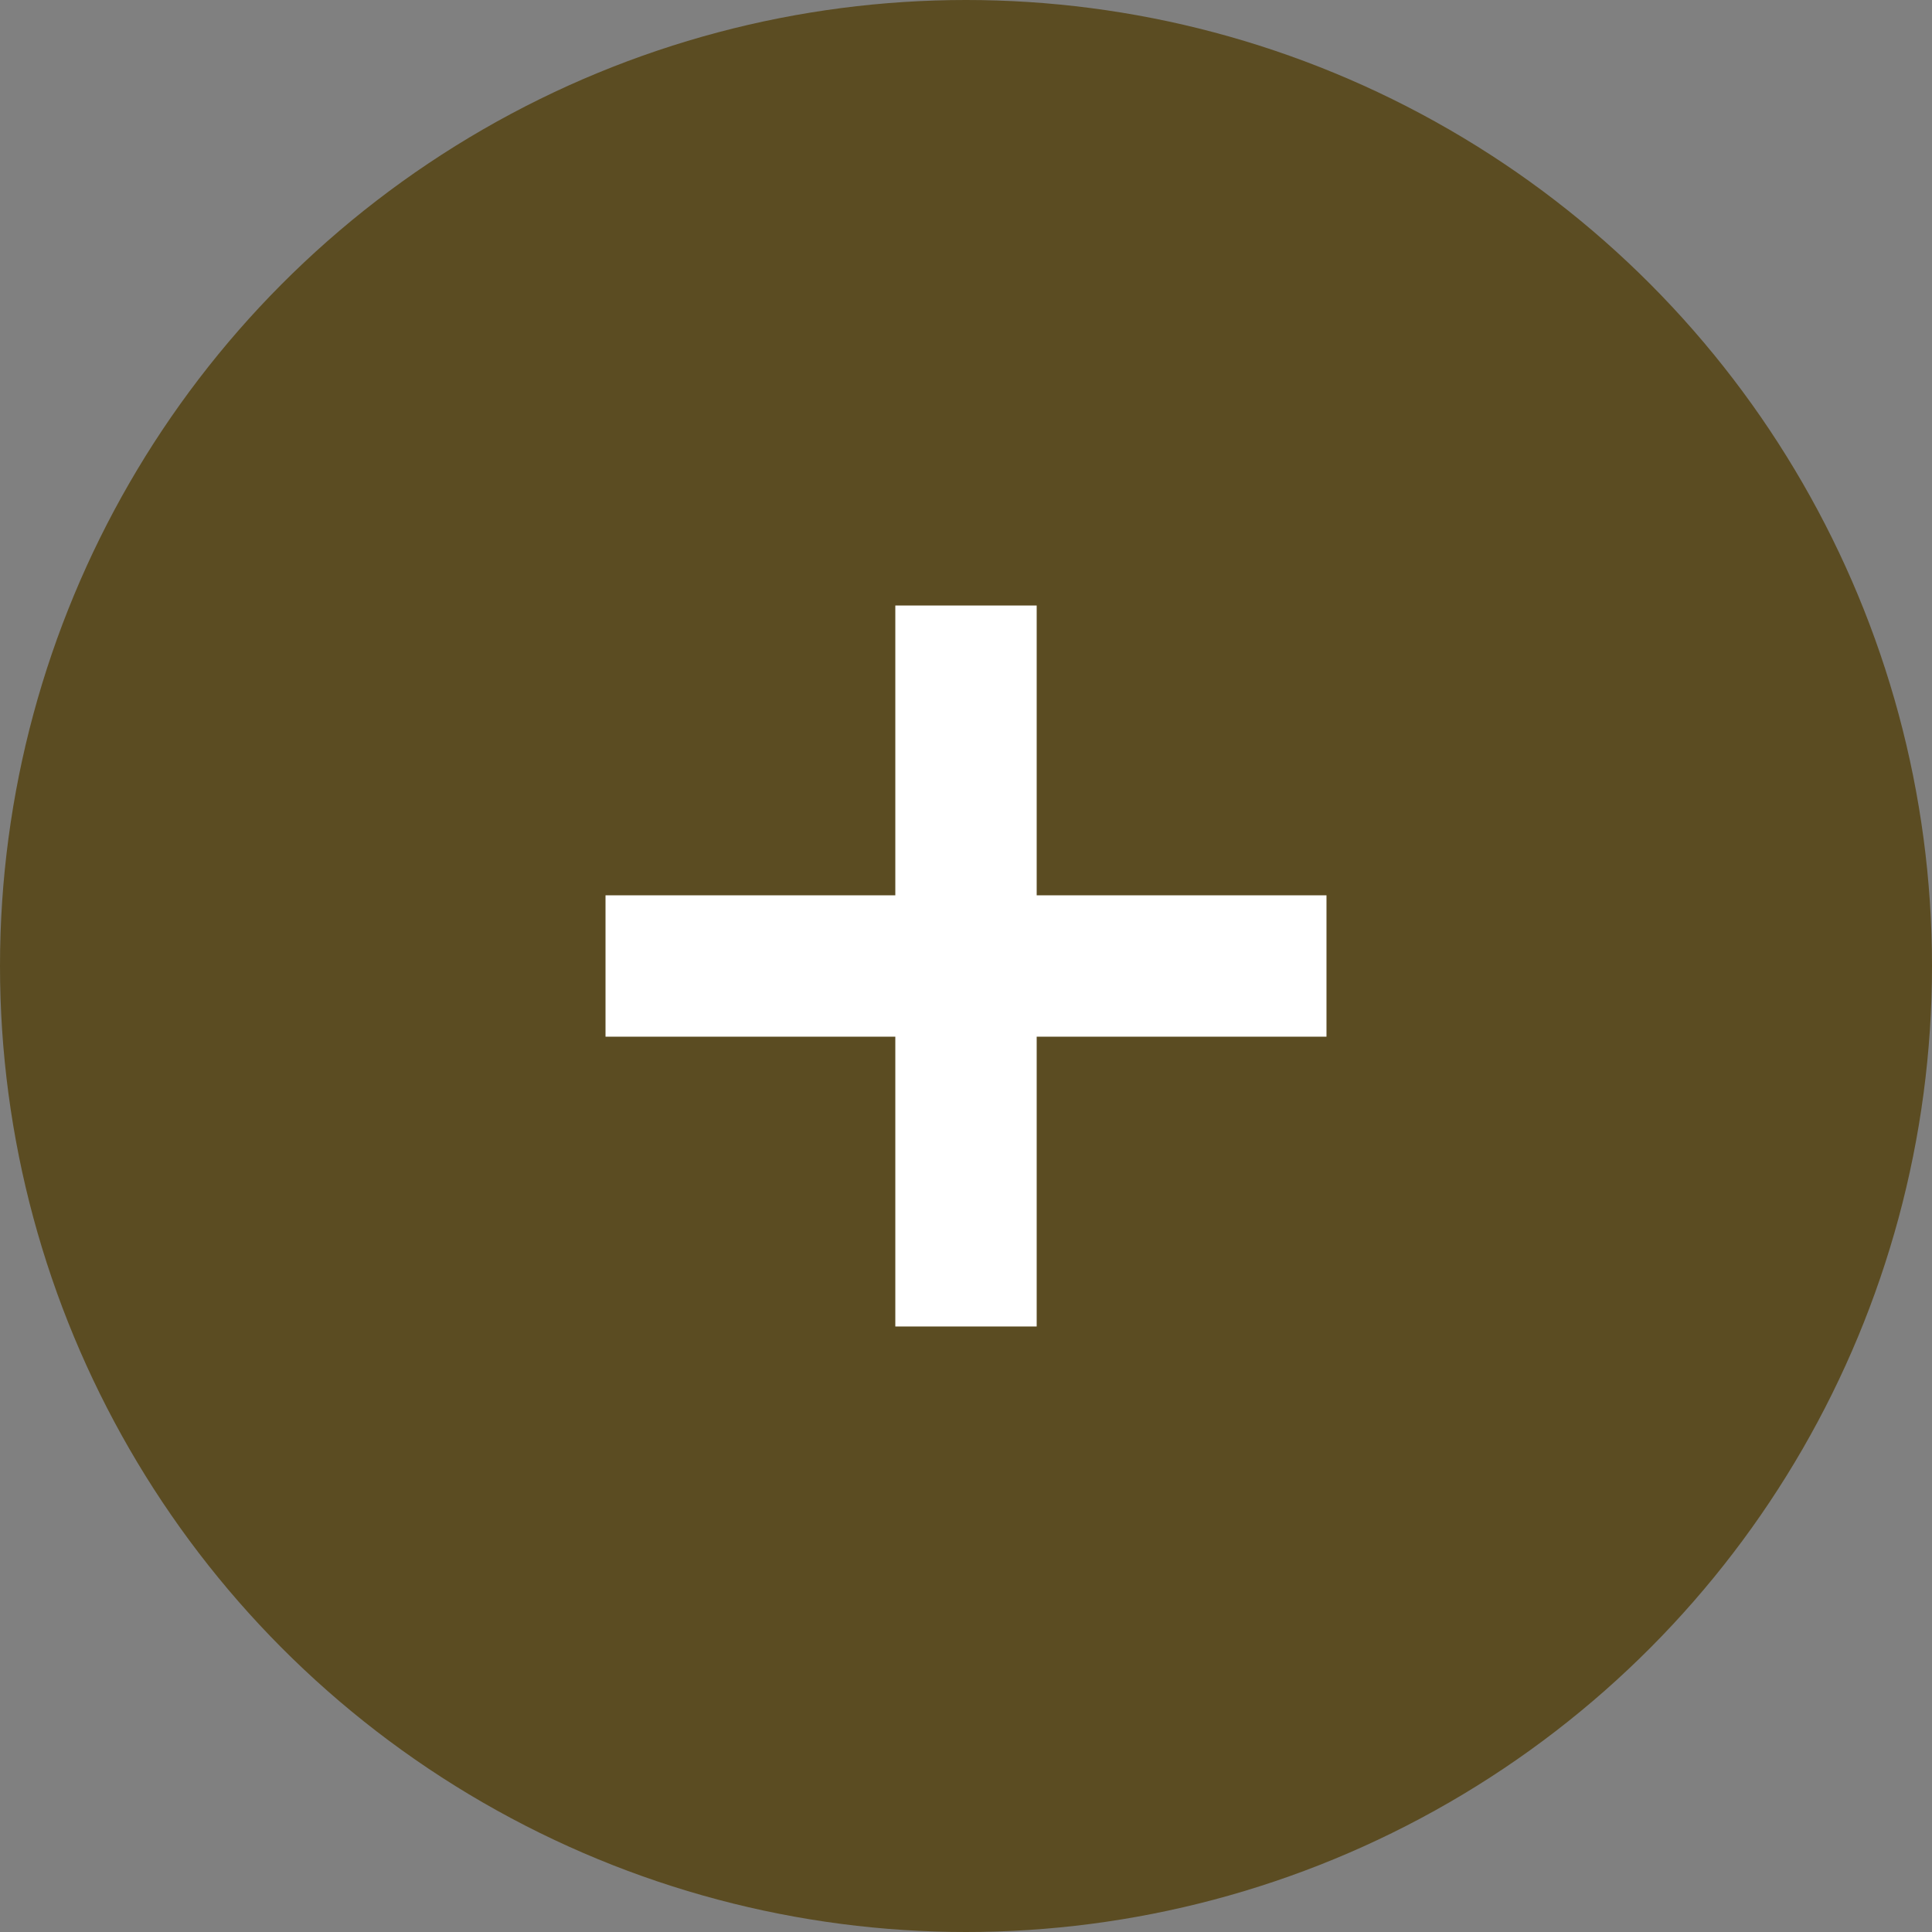
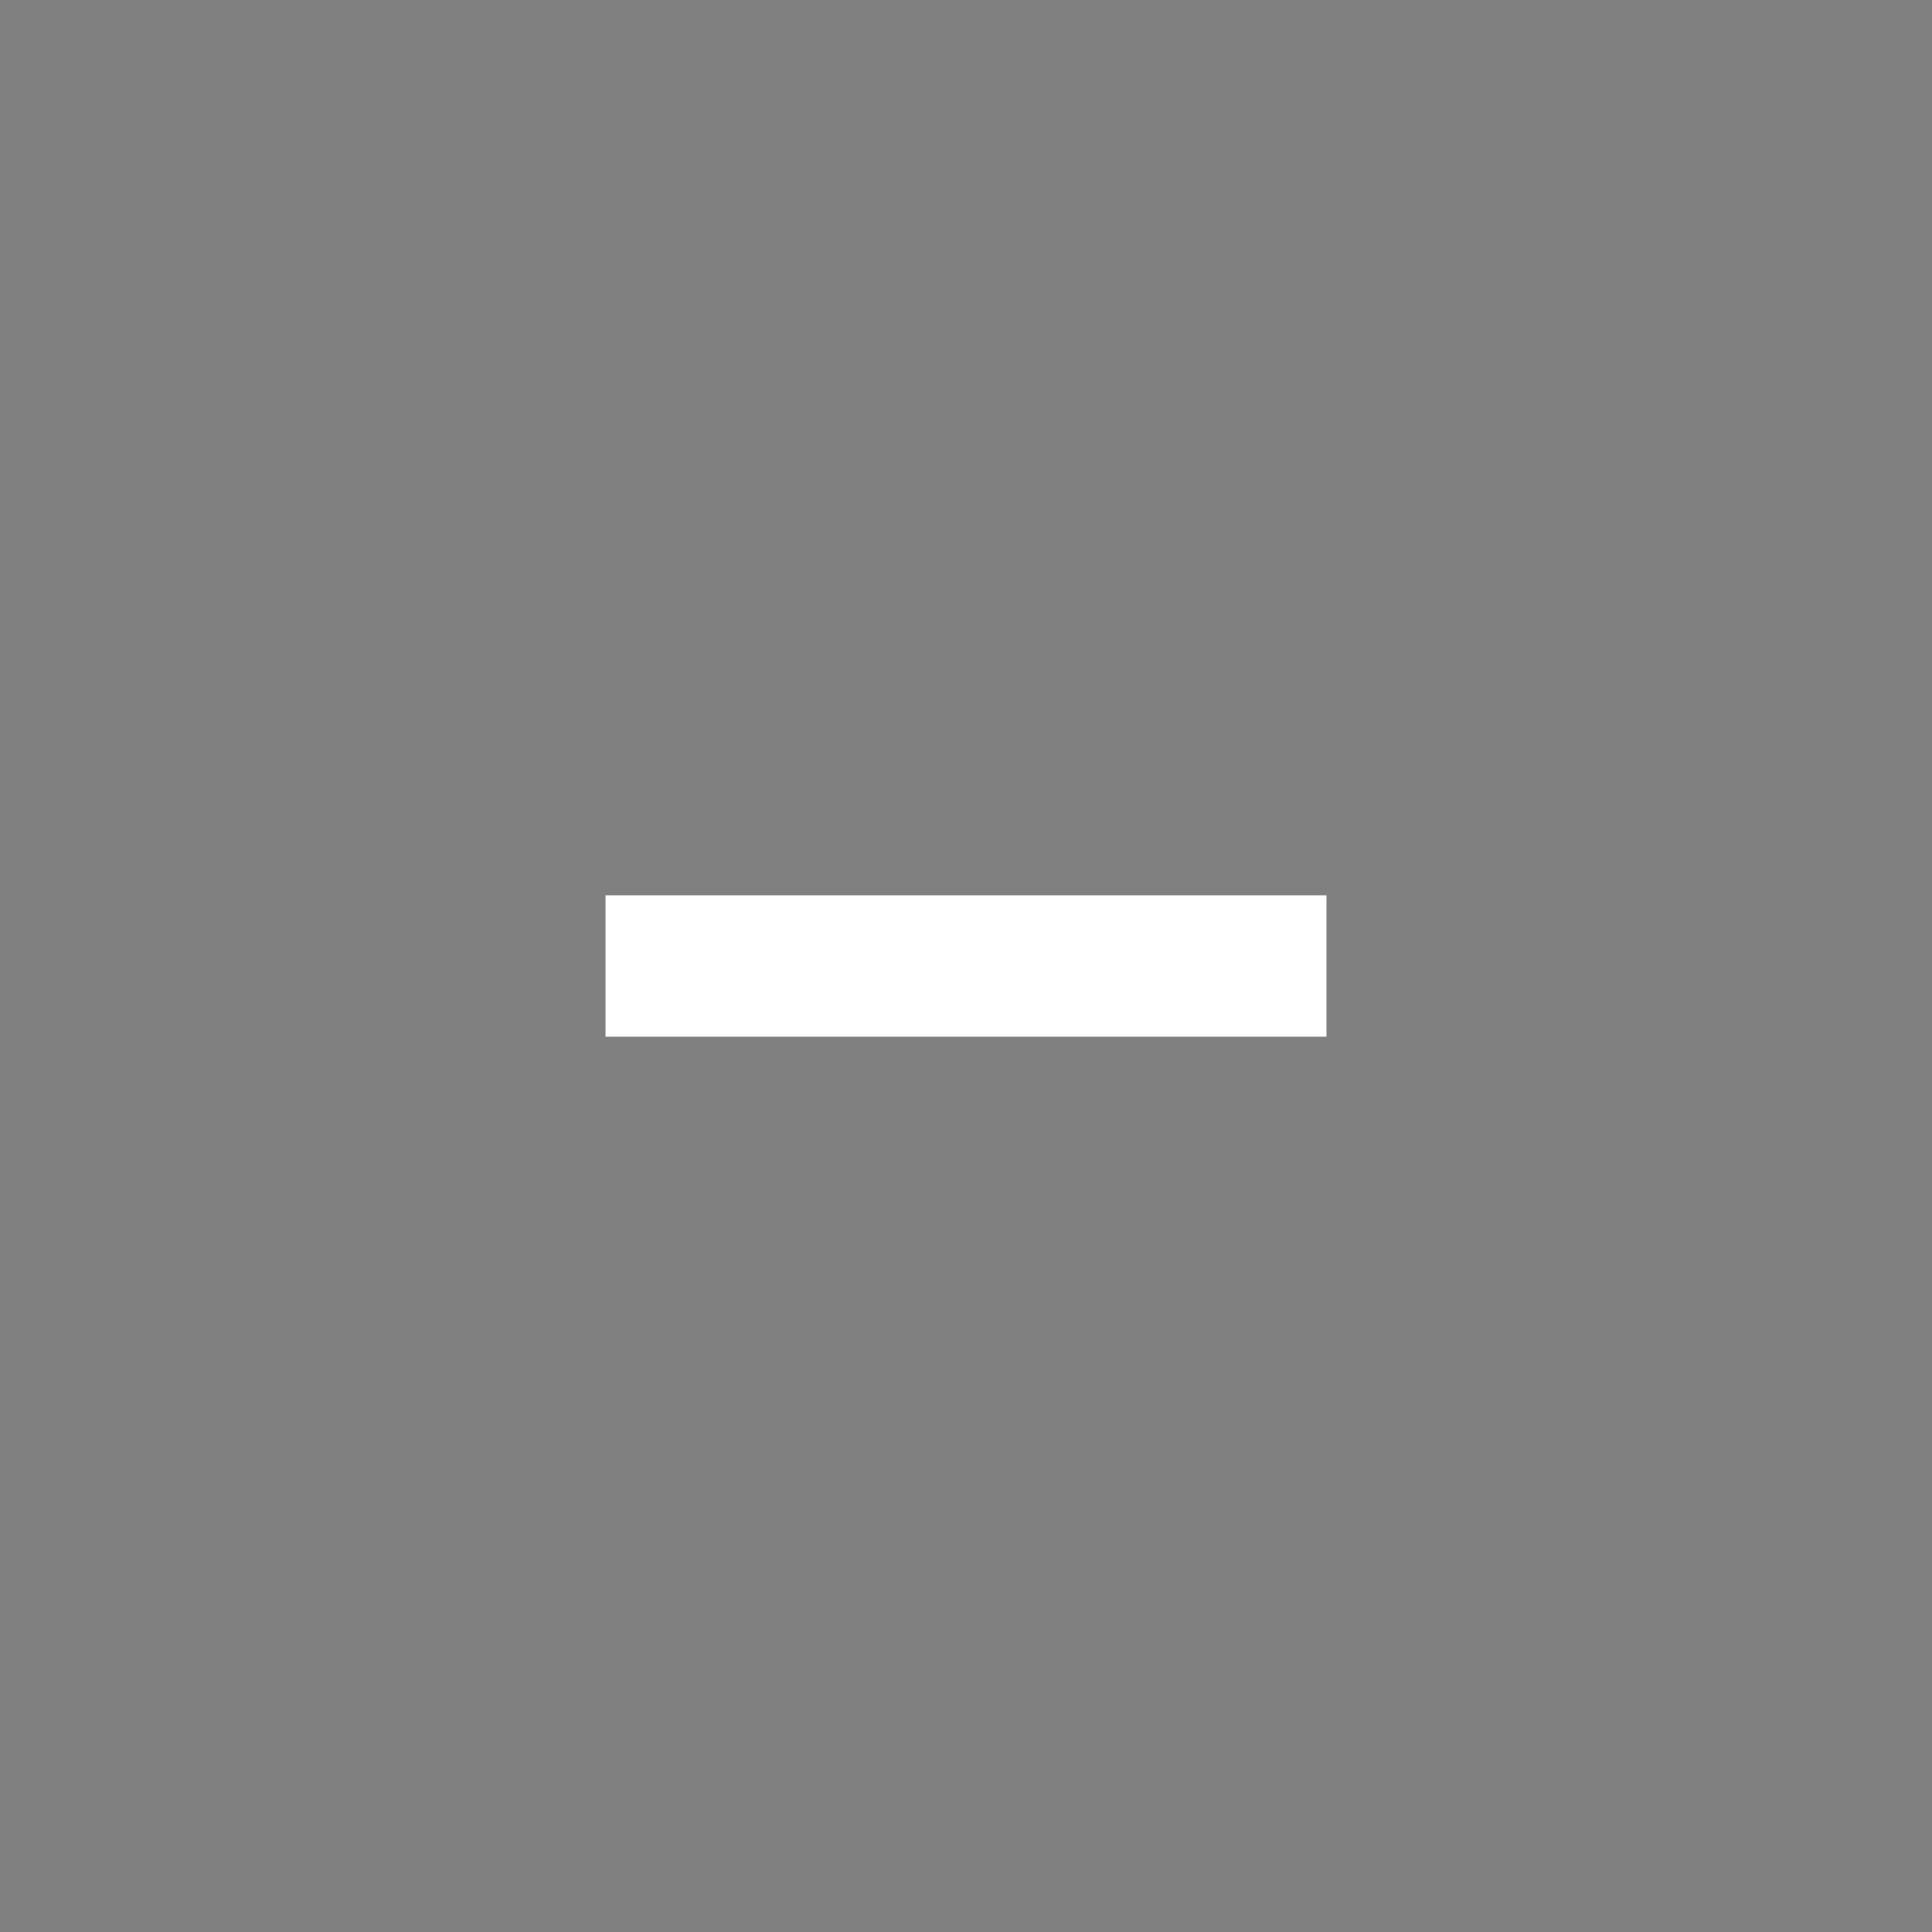
<svg xmlns="http://www.w3.org/2000/svg" viewBox="0 0 41 41">
  <rect x="0" y="0" width="41" height="41" fill="#808080" stroke="none" />
  <defs>
    <style>.cls-1{fill:#5b4c22;}.cls-2{fill:none;stroke:#fff;stroke-miterlimit:10;stroke-width:3px;}</style>
  </defs>
  <g id="レイヤー_2" data-name="レイヤー 2">
    <g id="テキスト_色" data-name="テキスト・色">
-       <circle class="cls-1" cx="20.5" cy="20.5" r="20.5" />
      <line class="cls-2" x1="28.15" y1="20.5" x2="12.85" y2="20.5" />
-       <line class="cls-2" x1="20.5" y1="28.15" x2="20.5" y2="12.85" />
    </g>
  </g>
</svg>